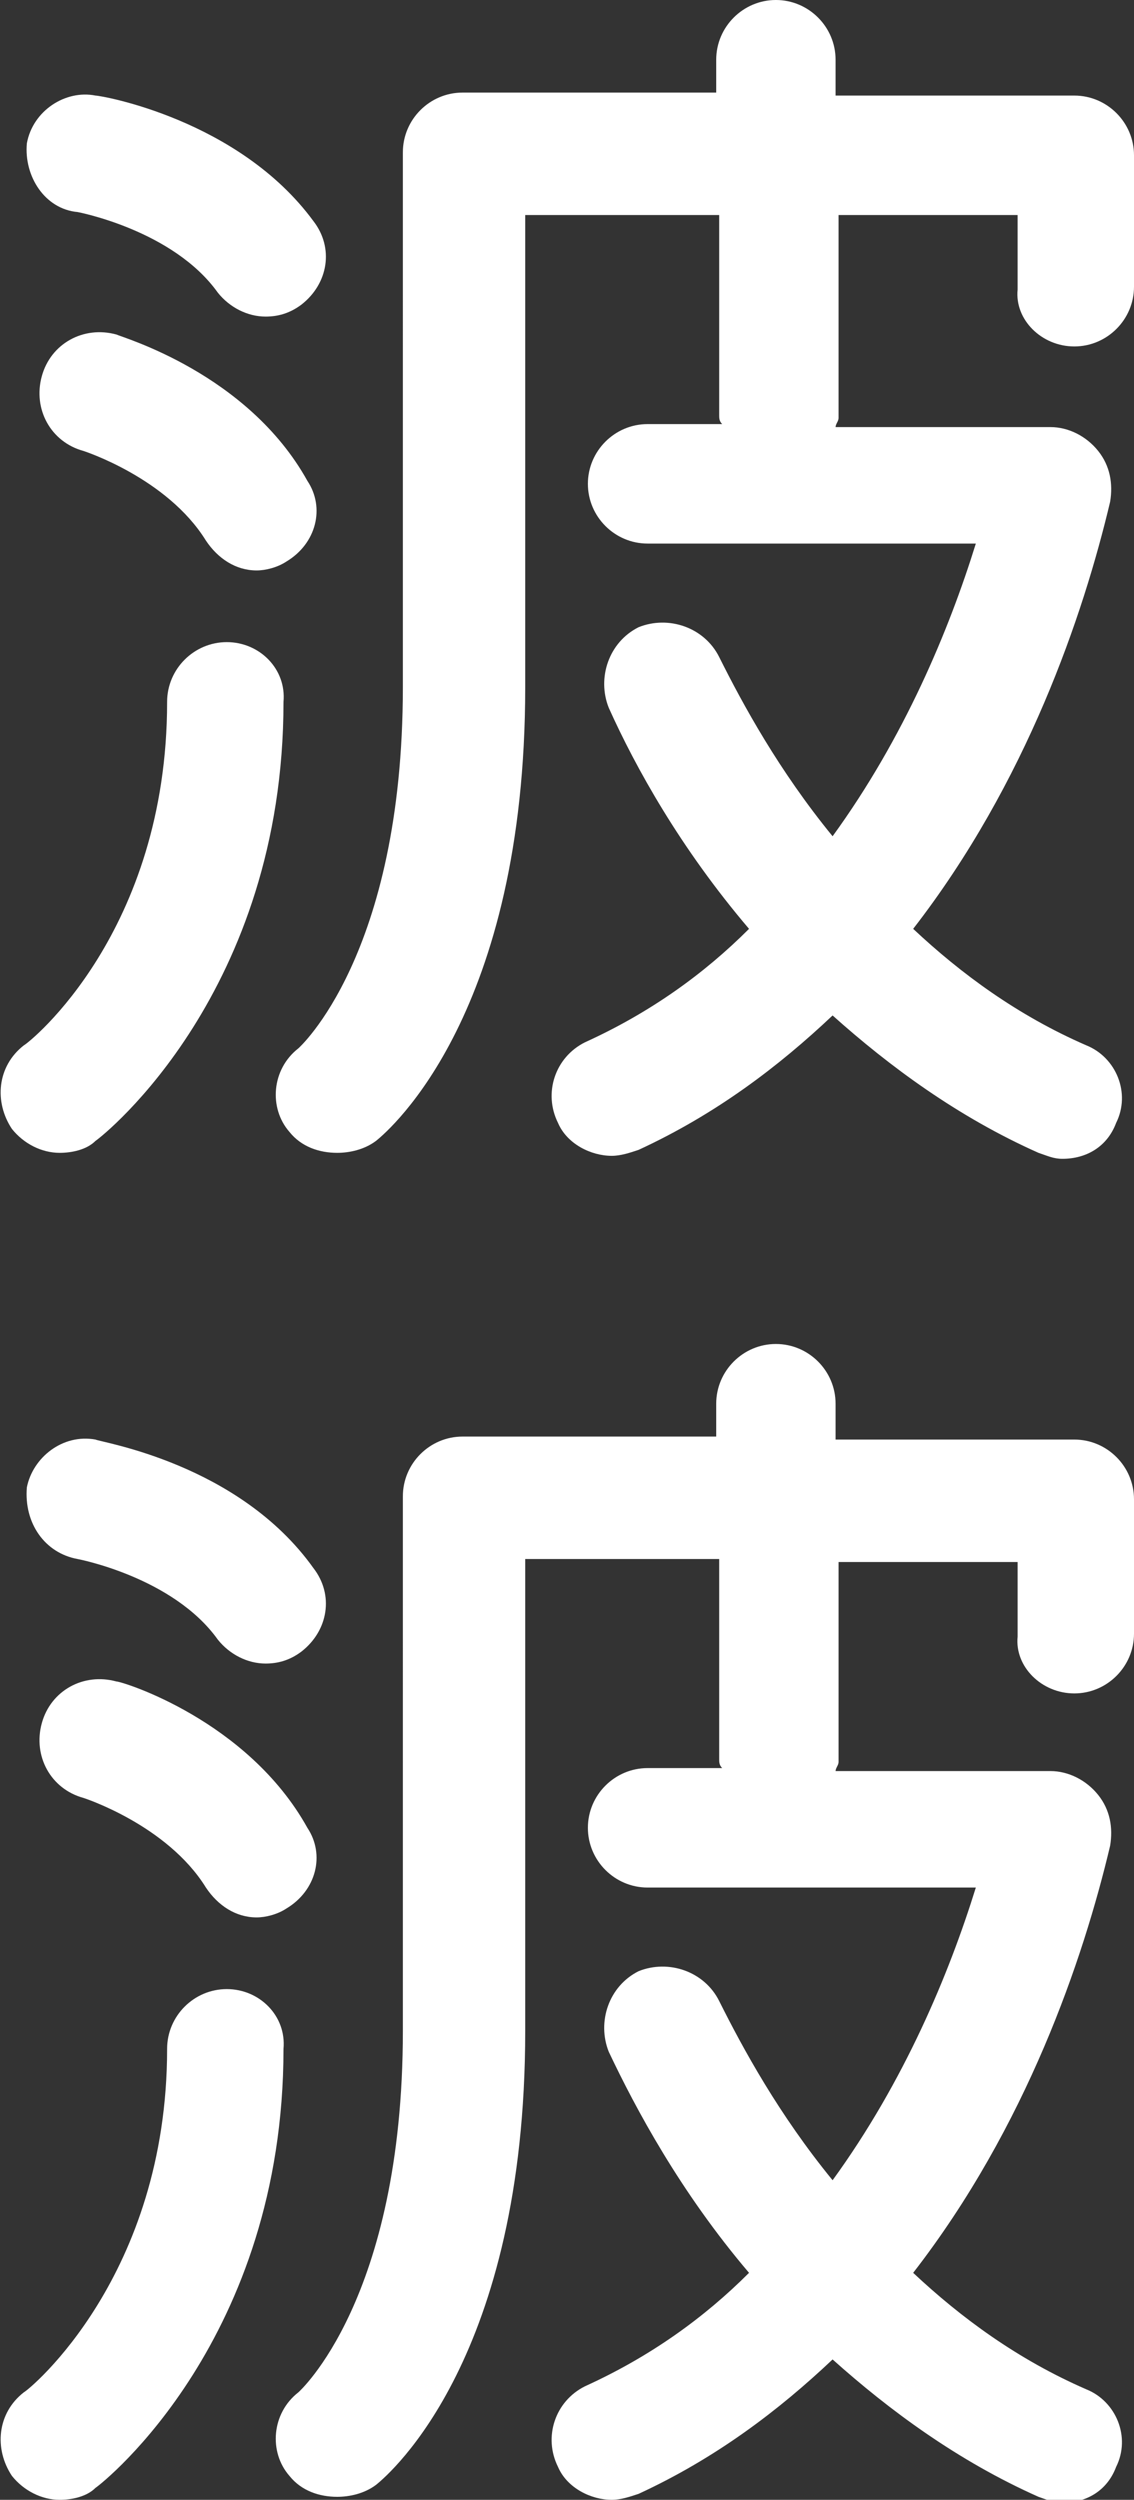
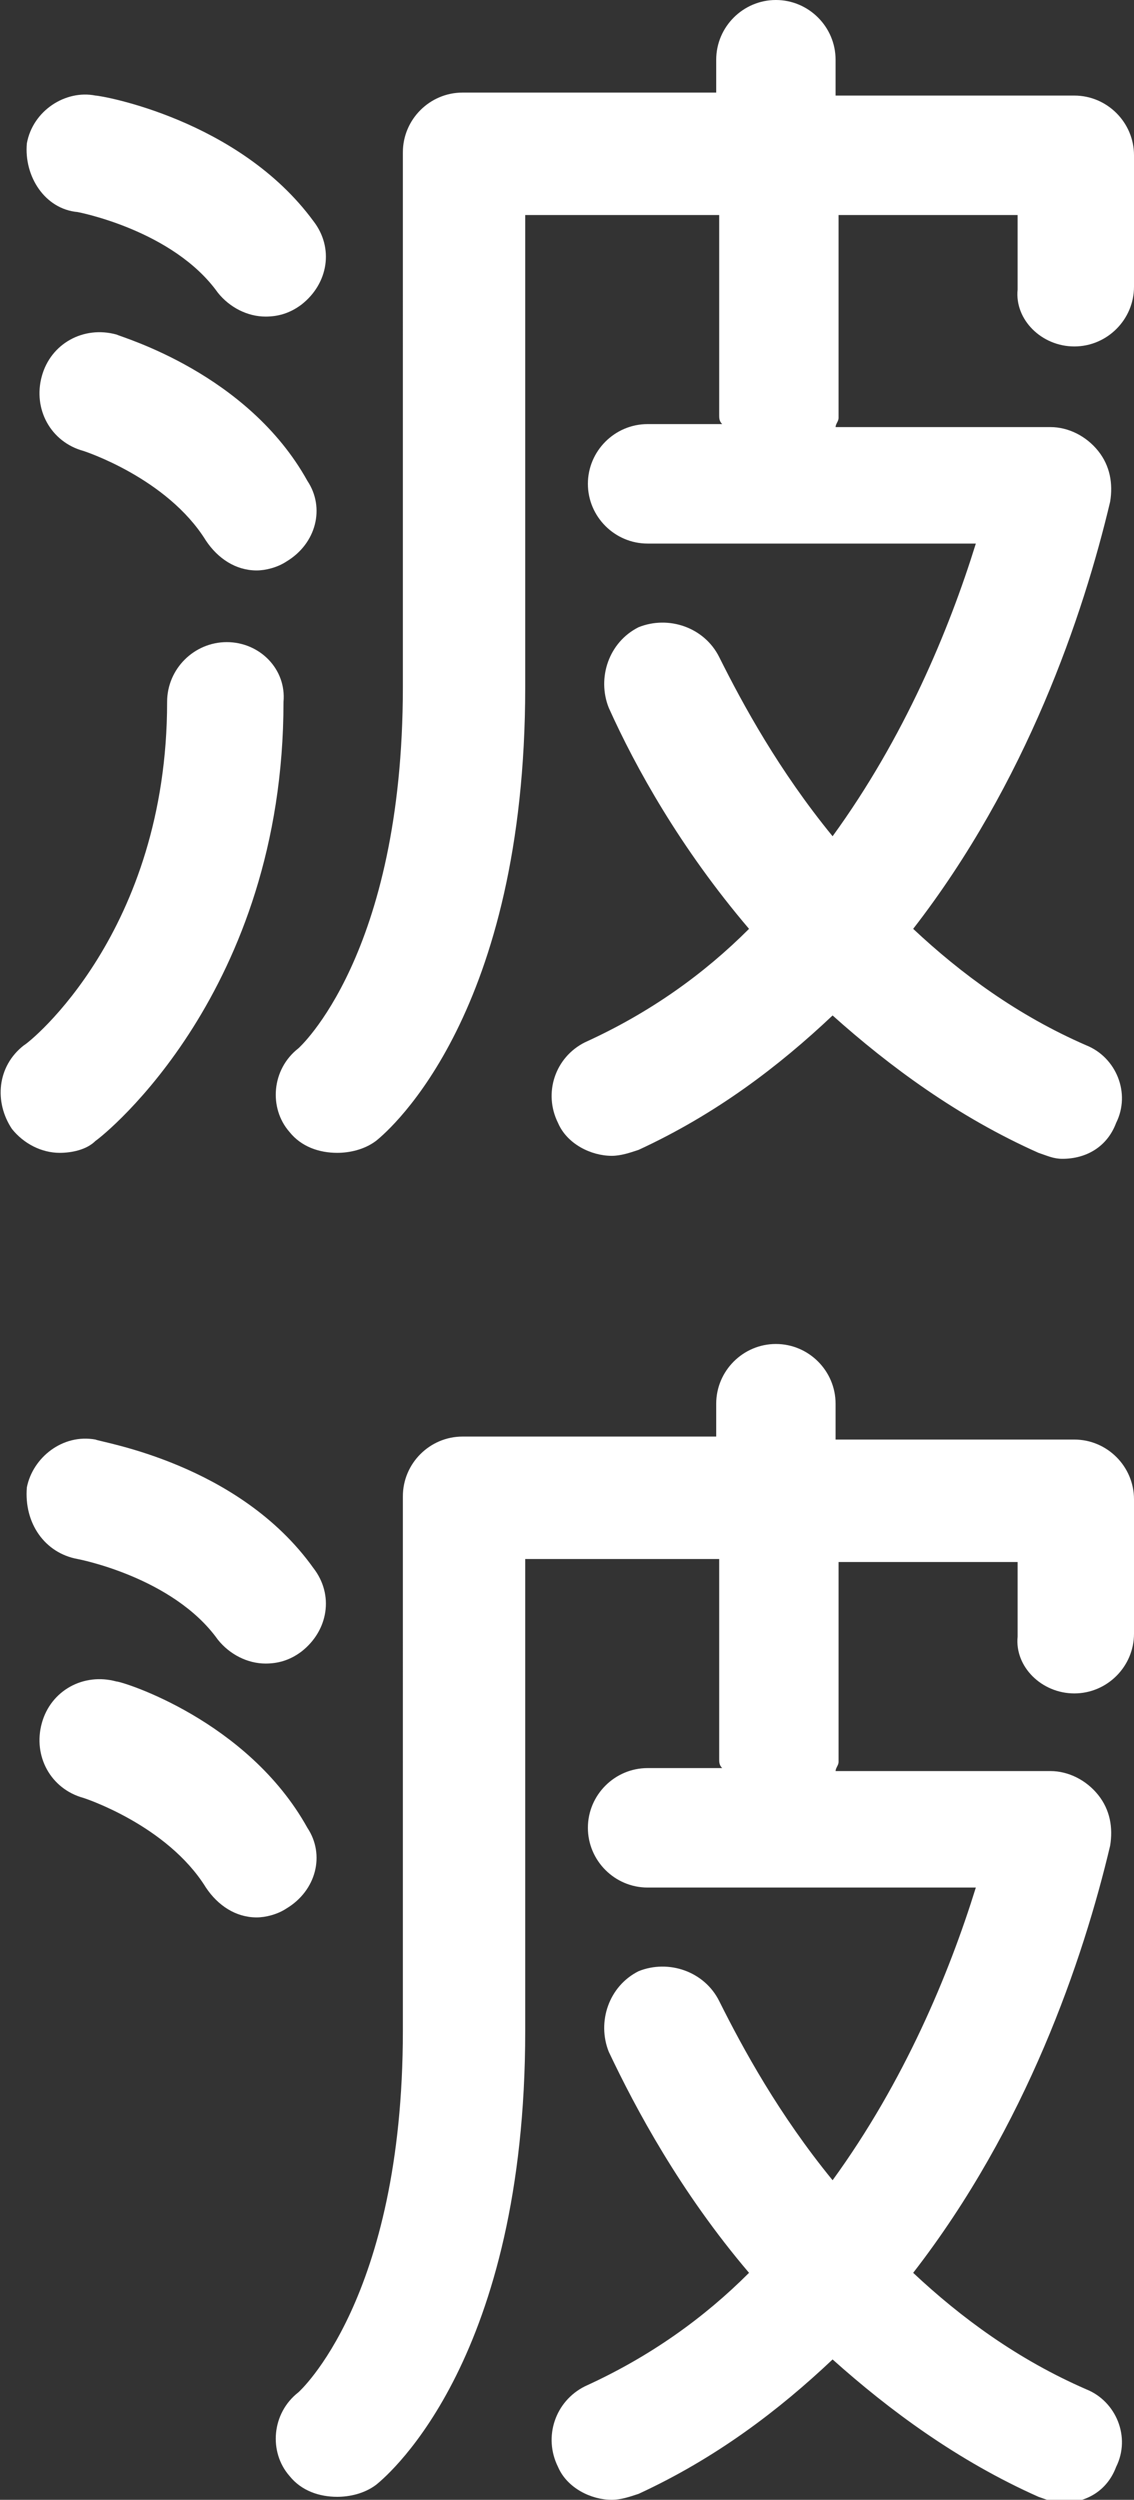
<svg xmlns="http://www.w3.org/2000/svg" version="1.1" id="圖層_1" x="0px" y="0px" width="38px" height="83.7px" viewBox="0 0 38 83.7" style="enable-background:new 0 0 38 83.7;" xml:space="preserve">
  <rect x="0" y="0" width="38" height="83.7" fill="#333333" stroke="none" />
  <style type="text/css">
	.st0{fill:#FFFFFF;}
</style>
  <g>
    <g>
      <path class="st0" d="M36,11.6c1.1,0,2-0.9,2-2V5.2c0-1.1-0.9-2-2-2h-8V2c0-1.1-0.9-2-2-2s-2,0.9-2,2v1.1h-8.5c-1.1,0-2,0.9-2,2V23    c0,9-3.5,12.1-3.5,12.1c-0.9,0.7-1,2-0.3,2.8c0.4,0.5,1,0.7,1.6,0.7c0.4,0,0.9-0.1,1.3-0.4c0.5-0.4,5-4.3,5-15.2V7.2h6.5v6.7    c0,0.1,0,0.2,0.1,0.3h-2.5c-1.1,0-2,0.9-2,2s0.9,2,2,2h11c-0.9,2.9-2.4,6.5-4.8,9.8c-1.8-2.2-3-4.4-3.8-6c-0.5-1-1.7-1.4-2.7-1    c-1,0.5-1.4,1.7-1,2.7c0.9,2,2.4,4.7,4.7,7.4c-1.5,1.5-3.3,2.8-5.5,3.8c-1,0.5-1.4,1.7-0.9,2.7c0.3,0.7,1.1,1.1,1.8,1.1    c0.3,0,0.6-0.1,0.9-0.2c2.6-1.2,4.7-2.8,6.5-4.5c1.9,1.7,4.2,3.4,6.9,4.6c0.3,0.1,0.5,0.2,0.8,0.2c0.8,0,1.5-0.4,1.8-1.2    c0.5-1,0-2.2-1-2.6c-2.3-1-4.2-2.4-5.8-3.9c3.8-4.9,5.7-10.5,6.6-14.3c0.1-0.6,0-1.2-0.4-1.7c-0.4-0.5-1-0.8-1.6-0.8h-7.2    c0-0.1,0.1-0.2,0.1-0.3V7.2h6v2.5C34,10.7,34.9,11.6,36,11.6z" />
      <path class="st0" d="M7.6,21.5c-1.1,0-2,0.9-2,2C5.6,31.2,1,34.9,0.8,35c-0.9,0.7-1,1.9-0.4,2.8c0.4,0.5,1,0.8,1.6,0.8    c0.4,0,0.9-0.1,1.2-0.4c0.3-0.2,6.3-5,6.3-14.7C9.6,22.4,8.7,21.5,7.6,21.5z" />
      <path class="st0" d="M2.6,7.1c0,0,3.2,0.6,4.7,2.7c0.4,0.5,1,0.8,1.6,0.8c0.4,0,0.8-0.1,1.2-0.4c0.9-0.7,1.1-1.9,0.4-2.8    C8,4,3.4,3.2,3.2,3.2C2.2,3,1.1,3.7,0.9,4.8C0.8,5.9,1.5,7,2.6,7.1z" />
      <path class="st0" d="M3.9,11.2c-1.1-0.3-2.2,0.3-2.5,1.4c-0.3,1.1,0.3,2.2,1.4,2.5c0,0,2.8,0.9,4.1,3c0.4,0.6,1,1,1.7,1    c0.3,0,0.7-0.1,1-0.3c1-0.6,1.3-1.8,0.7-2.7C8.3,12.5,4.1,11.3,3.9,11.2z" />
    </g>
    <g>
      <path class="st0" d="M36,56.7c1.1,0,2-0.9,2-2v-4.5c0-1.1-0.9-2-2-2h-8V47c0-1.1-0.9-2-2-2s-2,0.9-2,2v1.1h-8.5c-1.1,0-2,0.9-2,2    V68c0,9-3.5,12.1-3.5,12.1c-0.9,0.7-1,2-0.3,2.8c0.4,0.5,1,0.7,1.6,0.7c0.4,0,0.9-0.1,1.3-0.4c0.5-0.4,5-4.3,5-15.2V52.2h6.5v6.7    c0,0.1,0,0.2,0.1,0.3h-2.5c-1.1,0-2,0.9-2,2s0.9,2,2,2h11c-0.9,2.9-2.4,6.5-4.8,9.8c-1.8-2.2-3-4.4-3.8-6c-0.5-1-1.7-1.4-2.7-1    c-1,0.5-1.4,1.7-1,2.7c0.9,1.9,2.4,4.7,4.7,7.4c-1.5,1.5-3.3,2.8-5.5,3.8c-1,0.5-1.4,1.7-0.9,2.7c0.3,0.7,1.1,1.1,1.8,1.1    c0.3,0,0.6-0.1,0.9-0.2c2.6-1.2,4.7-2.8,6.5-4.5c1.9,1.7,4.2,3.4,6.9,4.6c0.3,0.1,0.5,0.2,0.8,0.2c0.8,0,1.5-0.4,1.8-1.2    c0.5-1,0-2.2-1-2.6c-2.3-1-4.2-2.4-5.8-3.9c3.8-4.9,5.7-10.5,6.6-14.3c0.1-0.6,0-1.2-0.4-1.7c-0.4-0.5-1-0.8-1.6-0.8h-7.2    c0-0.1,0.1-0.2,0.1-0.3v-6.7h6v2.5C34,55.8,34.9,56.7,36,56.7z" />
-       <path class="st0" d="M7.6,66.6c-1.1,0-2,0.9-2,2c0,7.6-4.6,11.4-4.8,11.5c-0.9,0.7-1,1.9-0.4,2.8c0.4,0.5,1,0.8,1.6,0.8    c0.4,0,0.9-0.1,1.2-0.4c0.3-0.2,6.3-5,6.3-14.7C9.6,67.5,8.7,66.6,7.6,66.6z" />
      <path class="st0" d="M2.6,52.2c0,0,3.2,0.6,4.7,2.7c0.4,0.5,1,0.8,1.6,0.8c0.4,0,0.8-0.1,1.2-0.4c0.9-0.7,1.1-1.9,0.4-2.8    C8,49,3.4,48.3,3.2,48.2c-1.1-0.2-2.1,0.6-2.3,1.6C0.8,51,1.5,52,2.6,52.2z" />
      <path class="st0" d="M3.9,56.3c-1.1-0.3-2.2,0.3-2.5,1.4c-0.3,1.1,0.3,2.2,1.4,2.5c0,0,2.8,0.9,4.1,3c0.4,0.6,1,1,1.7,1    c0.3,0,0.7-0.1,1-0.3c1-0.6,1.3-1.8,0.7-2.7C8.3,57.6,4.1,56.3,3.9,56.3z" />
    </g>
  </g>
</svg>